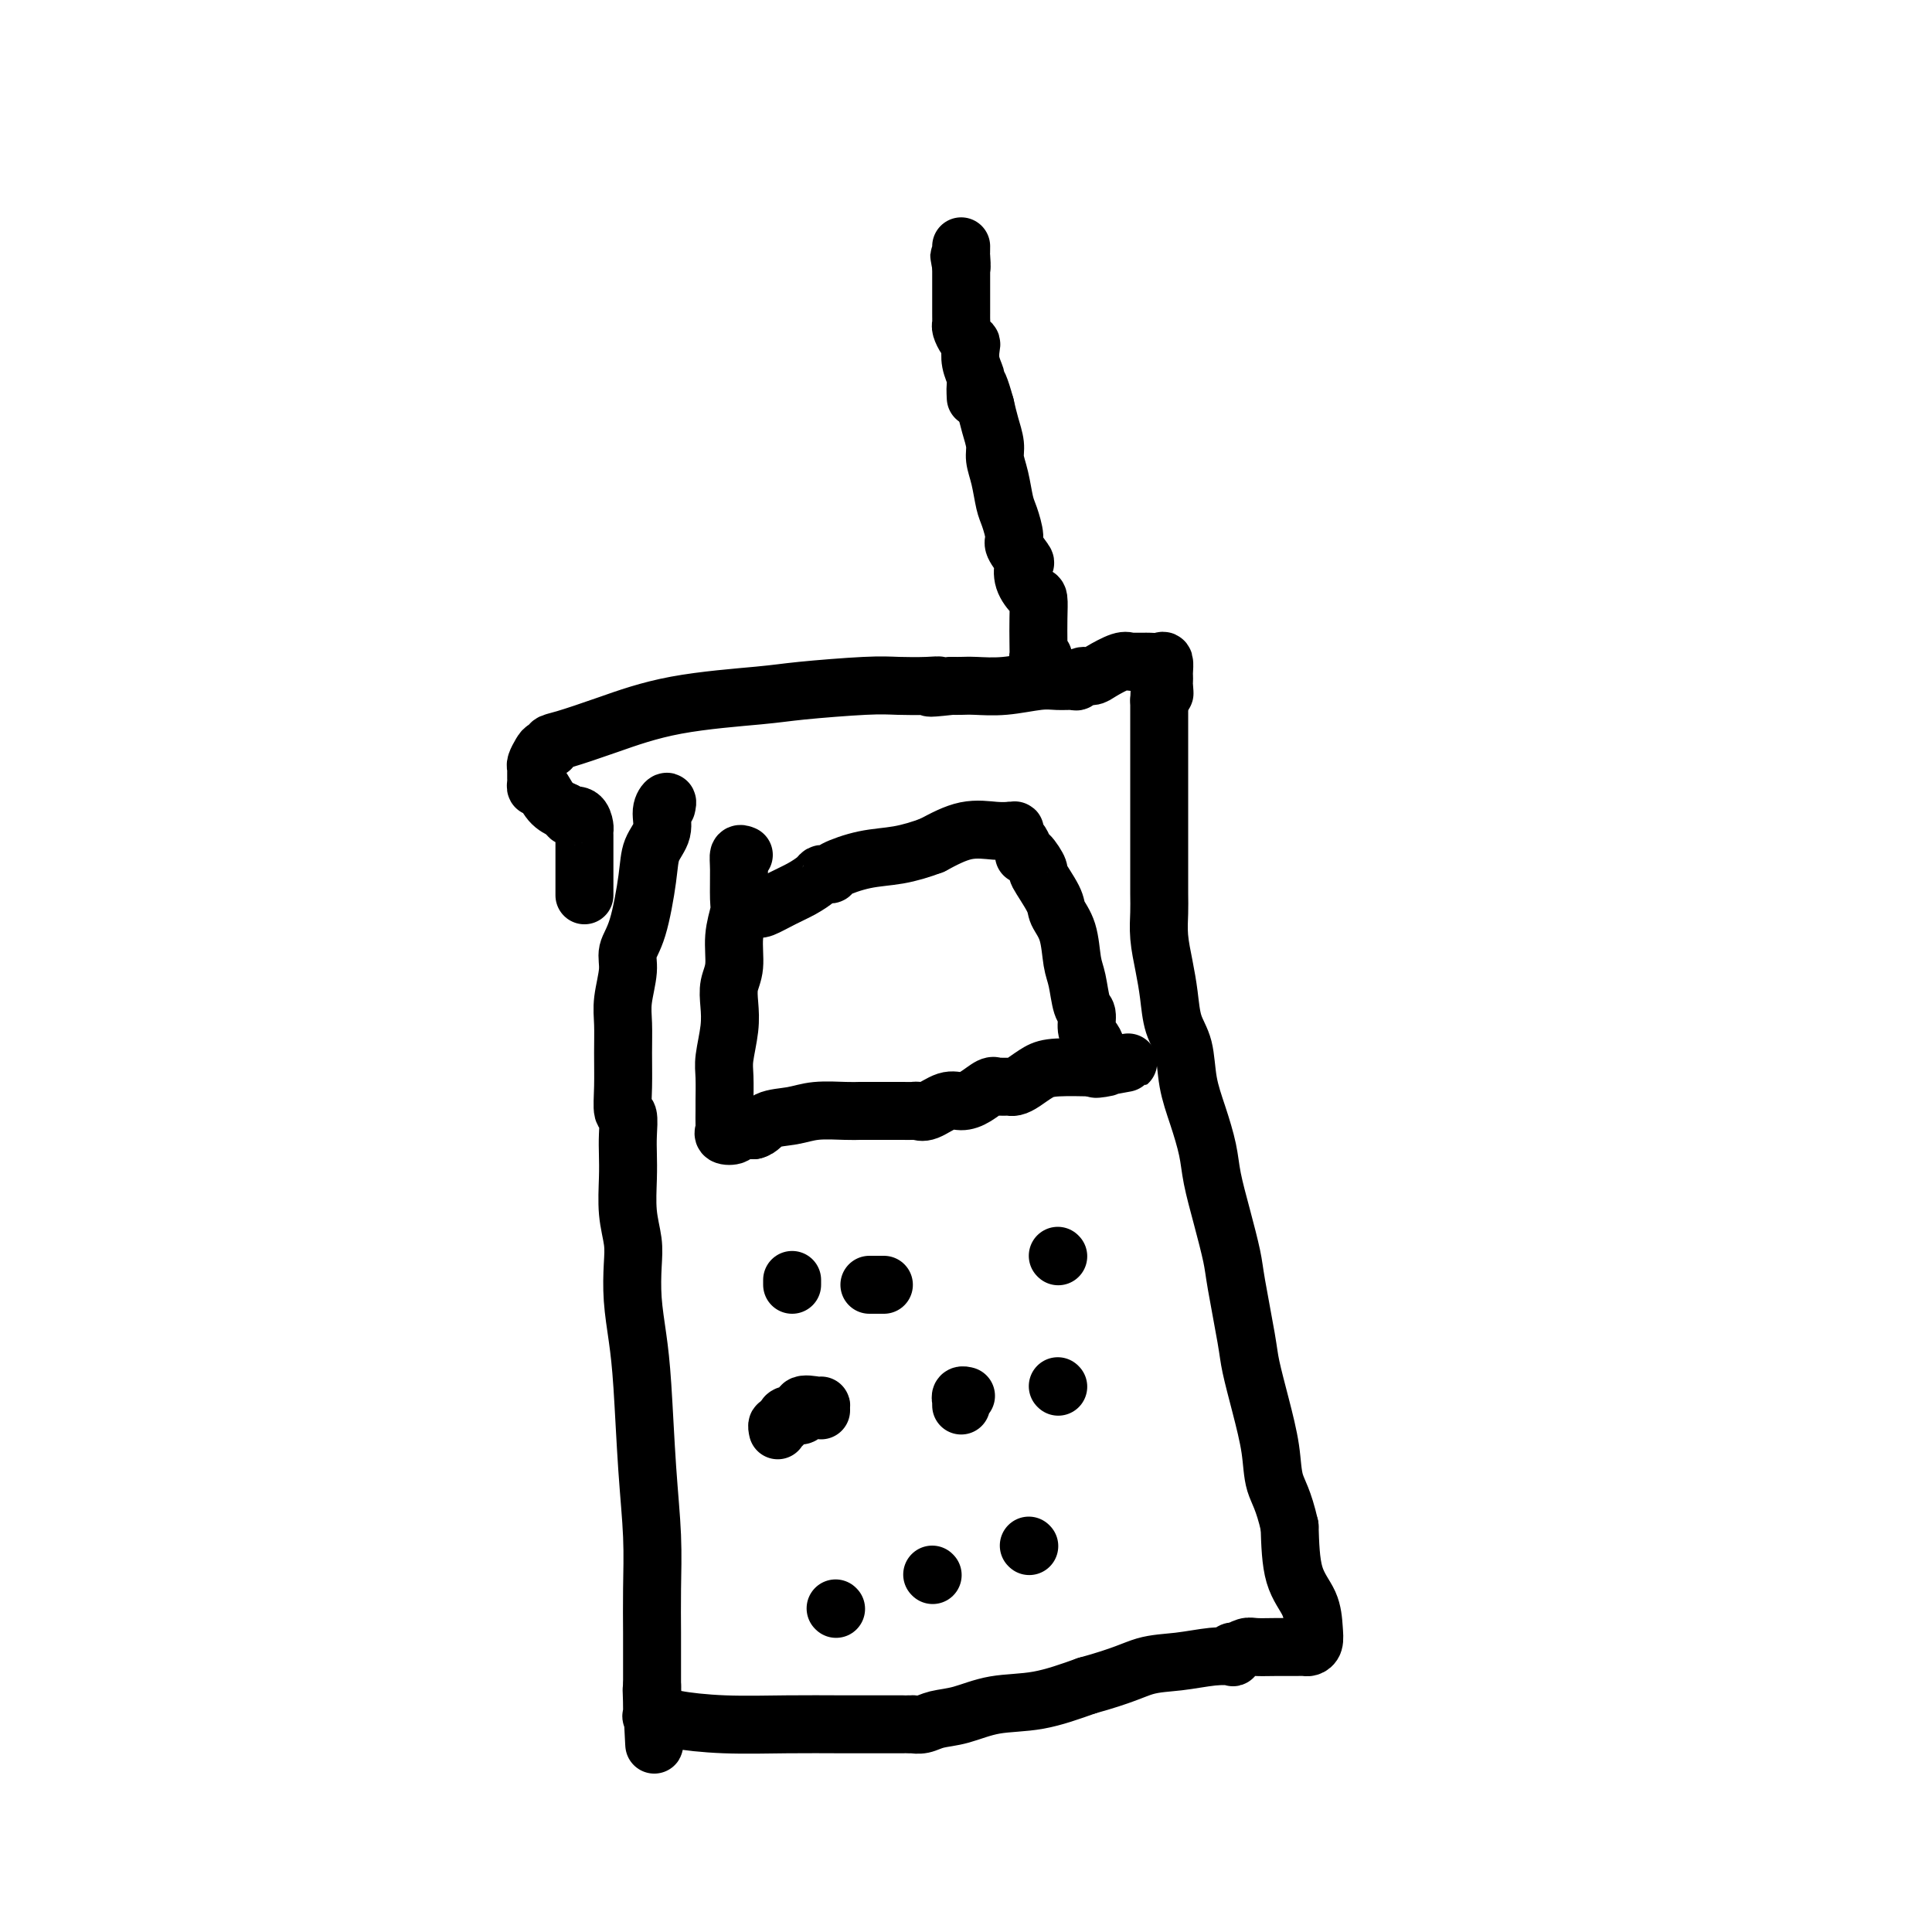
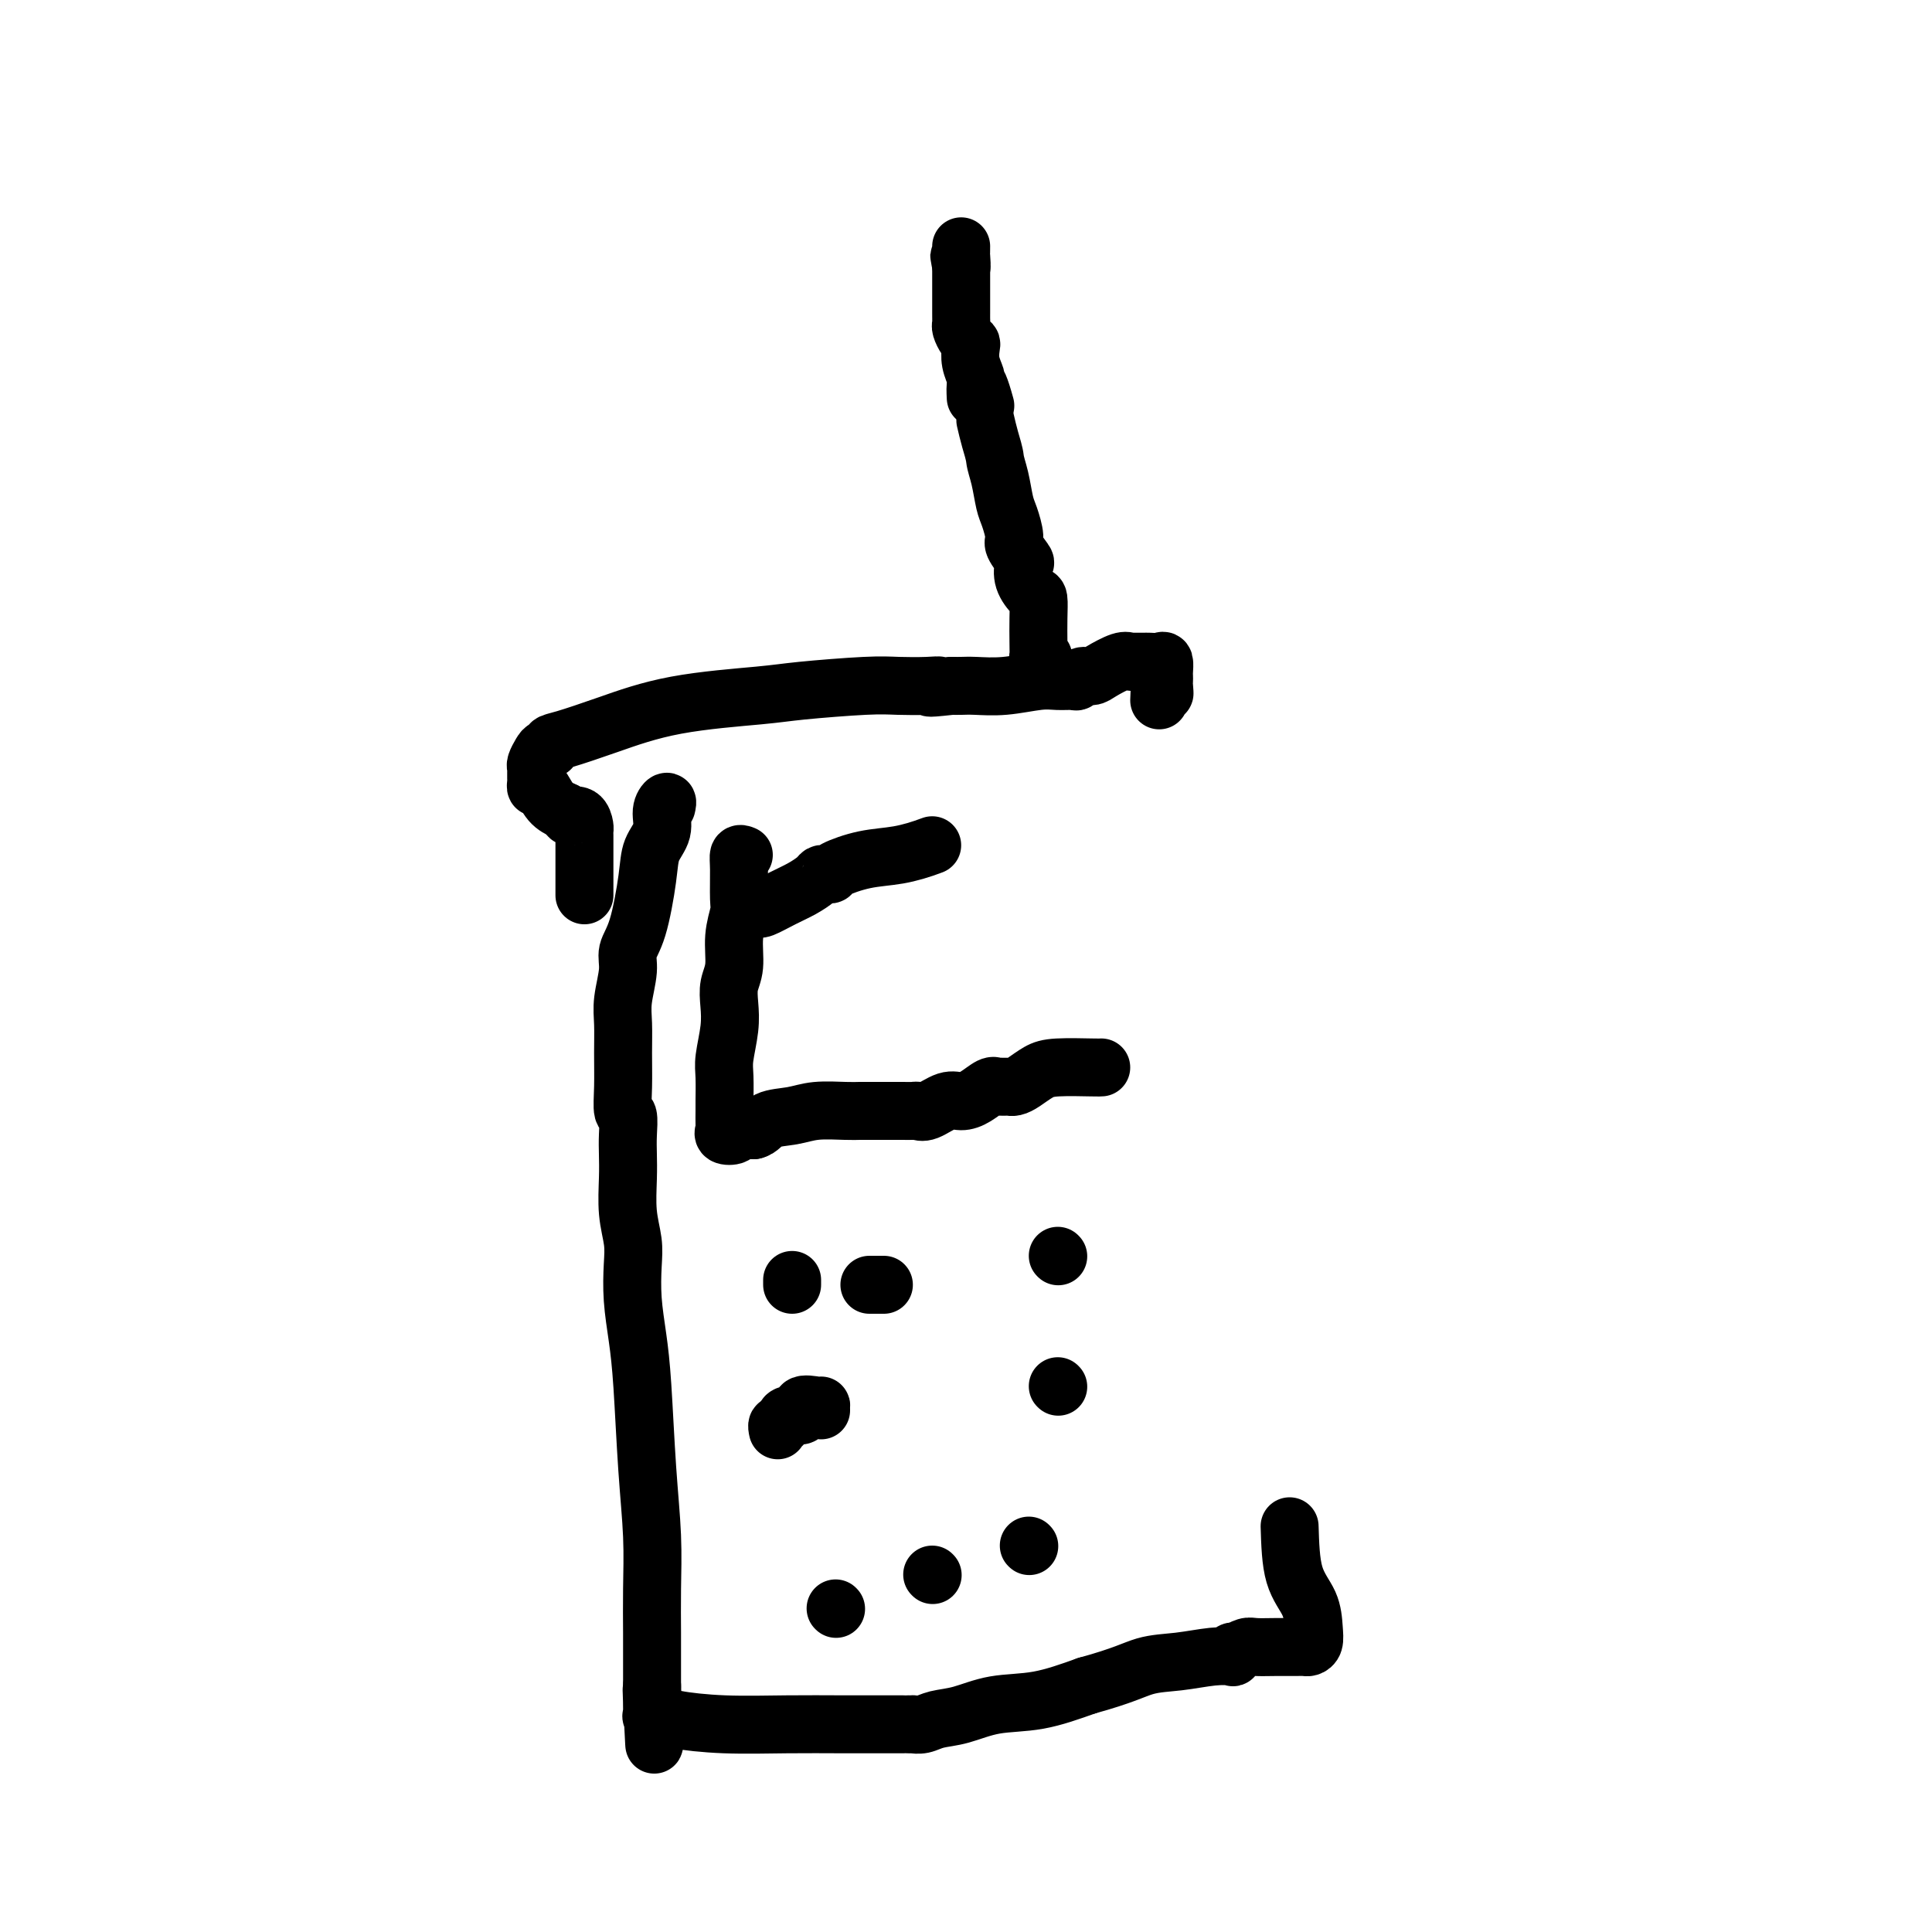
<svg xmlns="http://www.w3.org/2000/svg" viewBox="0 0 400 400" version="1.1">
  <g fill="none" stroke="#000000" stroke-width="12" stroke-linecap="round" stroke-linejoin="round">
    <path d="M138,167c0.128,-0.552 0.256,-1.105 0,-1c-0.256,0.105 -0.897,0.867 -1,2c-0.103,1.133 0.333,2.638 0,4c-0.333,1.362 -1.433,2.581 -2,4c-0.567,1.419 -0.601,3.036 -1,6c-0.399,2.964 -1.165,7.274 -2,10c-0.835,2.726 -1.741,3.868 -2,5c-0.259,1.132 0.127,2.254 0,4c-0.127,1.746 -0.767,4.115 -1,6c-0.233,1.885 -0.059,3.287 0,5c0.059,1.713 0.002,3.739 0,6c-0.002,2.261 0.052,4.757 0,7c-0.052,2.243 -0.210,4.232 0,5c0.210,0.768 0.787,0.314 1,1c0.213,0.686 0.061,2.511 0,4c-0.061,1.489 -0.030,2.643 0,4c0.030,1.357 0.060,2.916 0,5c-0.060,2.084 -0.209,4.694 0,7c0.209,2.306 0.777,4.308 1,6c0.223,1.692 0.101,3.073 0,5c-0.101,1.927 -0.181,4.402 0,7c0.181,2.598 0.623,5.321 1,8c0.377,2.679 0.690,5.314 1,10c0.310,4.686 0.619,11.424 1,17c0.381,5.576 0.834,9.988 1,14c0.166,4.012 0.044,7.622 0,11c-0.044,3.378 -0.012,6.525 0,9c0.012,2.475 0.003,4.279 0,6c-0.003,1.721 -0.002,3.361 0,5" />
    <path d="M135,349c0.921,22.543 0.223,7.899 0,3c-0.223,-4.899 0.030,-0.055 0,2c-0.030,2.055 -0.343,1.321 0,1c0.343,-0.321 1.344,-0.230 2,0c0.656,0.230 0.969,0.597 3,1c2.031,0.403 5.779,0.840 10,1c4.221,0.160 8.915,0.043 13,0c4.085,-0.043 7.562,-0.012 12,0c4.438,0.012 9.836,0.004 12,0c2.164,-0.004 1.095,-0.004 1,0c-0.095,0.004 0.783,0.013 1,0c0.217,-0.013 -0.227,-0.049 0,0c0.227,0.049 1.127,0.183 2,0c0.873,-0.183 1.720,-0.685 3,-1c1.280,-0.315 2.993,-0.445 5,-1c2.007,-0.555 4.310,-1.534 7,-2c2.690,-0.466 5.769,-0.419 9,-1c3.231,-0.581 6.616,-1.791 10,-3" />
    <path d="M225,349c7.649,-2.099 9.773,-3.346 12,-4c2.227,-0.654 4.557,-0.715 7,-1c2.443,-0.285 4.999,-0.795 7,-1c2.001,-0.205 3.449,-0.107 4,0c0.551,0.107 0.207,0.221 0,0c-0.207,-0.221 -0.275,-0.777 0,-1c0.275,-0.223 0.894,-0.112 1,0c0.106,0.112 -0.302,0.226 0,0c0.302,-0.226 1.313,-0.793 2,-1c0.687,-0.207 1.048,-0.055 2,0c0.952,0.055 2.493,0.013 4,0c1.507,-0.013 2.978,0.003 4,0c1.022,-0.003 1.593,-0.026 2,0c0.407,0.026 0.649,0.101 1,0c0.351,-0.101 0.812,-0.378 1,-1c0.188,-0.622 0.102,-1.589 0,-3c-0.102,-1.411 -0.220,-3.264 -1,-5c-0.780,-1.736 -2.223,-3.353 -3,-6c-0.777,-2.647 -0.889,-6.323 -1,-10" />
-     <path d="M267,316c-1.262,-5.597 -2.417,-7.088 -3,-9c-0.583,-1.912 -0.594,-4.244 -1,-7c-0.406,-2.756 -1.207,-5.934 -2,-9c-0.793,-3.066 -1.577,-6.018 -2,-8c-0.423,-1.982 -0.484,-2.994 -1,-6c-0.516,-3.006 -1.485,-8.006 -2,-11c-0.515,-2.994 -0.574,-3.982 -1,-6c-0.426,-2.018 -1.217,-5.065 -2,-8c-0.783,-2.935 -1.557,-5.758 -2,-8c-0.443,-2.242 -0.556,-3.903 -1,-6c-0.444,-2.097 -1.218,-4.628 -2,-7c-0.782,-2.372 -1.571,-4.583 -2,-7c-0.429,-2.417 -0.497,-5.040 -1,-7c-0.503,-1.960 -1.441,-3.255 -2,-5c-0.559,-1.745 -0.738,-3.938 -1,-6c-0.262,-2.062 -0.606,-3.991 -1,-6c-0.394,-2.009 -0.838,-4.097 -1,-6c-0.162,-1.903 -0.044,-3.622 0,-5c0.044,-1.378 0.012,-2.417 0,-4c-0.012,-1.583 -0.003,-3.711 0,-5c0.003,-1.289 0.001,-1.739 0,-3c-0.001,-1.261 -0.000,-3.333 0,-5c0.000,-1.667 0.000,-2.930 0,-4c-0.000,-1.070 -0.000,-1.948 0,-3c0.000,-1.052 0.000,-2.279 0,-4c-0.000,-1.721 -0.000,-3.936 0,-5c0.000,-1.064 0.000,-0.979 0,-2c-0.000,-1.021 -0.000,-3.150 0,-4c0.000,-0.850 0.000,-0.421 0,-1c-0.000,-0.579 -0.000,-2.165 0,-3c0.000,-0.835 0.000,-0.917 0,-1" />
    <path d="M240,145c0.226,-7.985 0.793,-3.448 1,-2c0.207,1.448 0.056,-0.194 0,-1c-0.056,-0.806 -0.017,-0.776 0,-1c0.017,-0.224 0.012,-0.701 0,-1c-0.012,-0.299 -0.032,-0.420 0,-1c0.032,-0.580 0.116,-1.620 0,-2c-0.116,-0.380 -0.431,-0.102 -1,0c-0.569,0.102 -1.391,0.027 -2,0c-0.609,-0.027 -1.003,-0.007 -1,0c0.003,0.007 0.403,0.000 0,0c-0.403,-0.000 -1.610,0.006 -2,0c-0.390,-0.006 0.037,-0.026 0,0c-0.037,0.026 -0.538,0.097 -1,0c-0.462,-0.097 -0.884,-0.362 -2,0c-1.116,0.362 -2.928,1.351 -4,2c-1.072,0.649 -1.406,0.959 -2,1c-0.594,0.041 -1.447,-0.186 -2,0c-0.553,0.186 -0.807,0.786 -1,1c-0.193,0.214 -0.327,0.043 -1,0c-0.673,-0.043 -1.885,0.041 -3,0c-1.115,-0.041 -2.133,-0.207 -4,0c-1.867,0.207 -4.583,0.787 -7,1c-2.417,0.213 -4.535,0.057 -6,0c-1.465,-0.057 -2.276,-0.016 -3,0c-0.724,0.016 -1.362,0.008 -2,0" />
    <path d="M197,142c-6.981,0.774 -3.935,0.211 -3,0c0.935,-0.211 -0.241,-0.068 -2,0c-1.759,0.068 -4.099,0.061 -6,0c-1.901,-0.061 -3.362,-0.176 -7,0c-3.638,0.176 -9.453,0.642 -13,1c-3.547,0.358 -4.825,0.606 -9,1c-4.175,0.394 -11.247,0.932 -17,2c-5.753,1.068 -10.185,2.664 -14,4c-3.815,1.336 -7.011,2.413 -9,3c-1.989,0.587 -2.771,0.686 -3,1c-0.229,0.314 0.096,0.844 0,1c-0.096,0.156 -0.614,-0.060 -1,0c-0.386,0.060 -0.639,0.397 -1,1c-0.361,0.603 -0.829,1.470 -1,2c-0.171,0.530 -0.047,0.721 0,1c0.047,0.279 0.015,0.647 0,1c-0.015,0.353 -0.013,0.693 0,1c0.013,0.307 0.037,0.582 0,1c-0.037,0.418 -0.134,0.978 0,1c0.134,0.022 0.497,-0.494 1,0c0.503,0.494 1.144,1.998 2,3c0.856,1.002 1.928,1.501 3,2" />
    <path d="M117,168c1.050,1.184 0.674,1.143 1,1c0.326,-0.143 1.355,-0.390 2,0c0.645,0.390 0.905,1.416 1,2c0.095,0.584 0.026,0.726 0,1c-0.026,0.274 -0.007,0.679 0,1c0.007,0.321 0.002,0.556 0,1c-0.002,0.444 -0.000,1.097 0,2c0.000,0.903 0.000,2.057 0,3c-0.000,0.943 -0.000,1.675 0,2c0.000,0.325 0.000,0.241 0,1c-0.000,0.759 -0.000,2.360 0,3c0.000,0.640 0.000,0.320 0,0" />
    <path d="M154,177c-0.425,-0.174 -0.850,-0.348 -1,0c-0.150,0.348 -0.025,1.219 0,3c0.025,1.781 -0.050,4.471 0,6c0.050,1.529 0.223,1.895 0,3c-0.223,1.105 -0.843,2.947 -1,5c-0.157,2.053 0.150,4.318 0,6c-0.150,1.682 -0.758,2.783 -1,4c-0.242,1.217 -0.117,2.550 0,4c0.117,1.450 0.228,3.016 0,5c-0.228,1.984 -0.793,4.384 -1,6c-0.207,1.616 -0.055,2.446 0,4c0.055,1.554 0.013,3.831 0,5c-0.013,1.169 0.004,1.228 0,2c-0.004,0.772 -0.028,2.256 0,3c0.028,0.744 0.107,0.749 0,1c-0.107,0.251 -0.400,0.748 0,1c0.400,0.252 1.492,0.260 2,0c0.508,-0.260 0.431,-0.789 1,-1c0.569,-0.211 1.785,-0.106 3,0" />
    <path d="M156,234c1.362,-0.254 1.769,-1.389 3,-2c1.231,-0.611 3.288,-0.700 5,-1c1.712,-0.300 3.081,-0.813 5,-1c1.919,-0.187 4.388,-0.050 6,0c1.612,0.050 2.369,0.013 3,0c0.631,-0.013 1.138,-0.004 2,0c0.862,0.004 2.080,0.001 3,0c0.920,-0.001 1.541,-0.001 2,0c0.459,0.001 0.754,0.002 1,0c0.246,-0.002 0.443,-0.008 1,0c0.557,0.008 1.475,0.031 2,0c0.525,-0.031 0.657,-0.115 1,0c0.343,0.115 0.897,0.430 2,0c1.103,-0.430 2.755,-1.604 4,-2c1.245,-0.396 2.083,-0.015 3,0c0.917,0.015 1.912,-0.336 3,-1c1.088,-0.664 2.267,-1.642 3,-2c0.733,-0.358 1.019,-0.096 1,0c-0.019,0.096 -0.342,0.026 0,0c0.342,-0.026 1.351,-0.009 2,0c0.649,0.009 0.939,0.010 1,0c0.061,-0.010 -0.109,-0.031 0,0c0.109,0.031 0.495,0.113 1,0c0.505,-0.113 1.130,-0.423 2,-1c0.870,-0.577 1.986,-1.423 3,-2c1.014,-0.577 1.927,-0.886 4,-1c2.073,-0.114 5.307,-0.033 7,0c1.693,0.033 1.847,0.016 2,0" />
-     <path d="M228,221c11.065,-2.016 2.728,-0.557 0,0c-2.728,0.557 0.155,0.211 1,0c0.845,-0.211 -0.347,-0.288 -1,-1c-0.653,-0.712 -0.766,-2.061 -1,-3c-0.234,-0.939 -0.587,-1.469 -1,-2c-0.413,-0.531 -0.884,-1.063 -1,-2c-0.116,-0.937 0.125,-2.281 0,-3c-0.125,-0.719 -0.615,-0.815 -1,-2c-0.385,-1.185 -0.664,-3.458 -1,-5c-0.336,-1.542 -0.729,-2.351 -1,-4c-0.271,-1.649 -0.421,-4.138 -1,-6c-0.579,-1.862 -1.587,-3.099 -2,-4c-0.413,-0.901 -0.230,-1.467 -1,-3c-0.770,-1.533 -2.493,-4.035 -3,-5c-0.507,-0.965 0.201,-0.395 0,-1c-0.201,-0.605 -1.311,-2.385 -2,-3c-0.689,-0.615 -0.955,-0.063 -1,0c-0.045,0.063 0.133,-0.361 0,-1c-0.133,-0.639 -0.576,-1.492 -1,-2c-0.424,-0.508 -0.830,-0.672 -1,-1c-0.170,-0.328 -0.105,-0.819 0,-1c0.105,-0.181 0.249,-0.051 0,0c-0.249,0.051 -0.893,0.022 -1,0c-0.107,-0.022 0.322,-0.037 0,0c-0.322,0.037 -1.394,0.125 -3,0c-1.606,-0.125 -3.744,-0.464 -6,0c-2.256,0.464 -4.628,1.732 -7,3" />
    <path d="M193,175c-2.338,0.885 -4.682,1.596 -7,2c-2.318,0.404 -4.610,0.500 -7,1c-2.390,0.500 -4.876,1.404 -6,2c-1.124,0.596 -0.884,0.884 -1,1c-0.116,0.116 -0.589,0.061 -1,0c-0.411,-0.061 -0.762,-0.128 -1,0c-0.238,0.128 -0.365,0.451 -1,1c-0.635,0.549 -1.778,1.324 -3,2c-1.222,0.676 -2.523,1.253 -4,2c-1.477,0.747 -3.128,1.663 -4,2c-0.872,0.337 -0.963,0.096 -1,0c-0.037,-0.096 -0.018,-0.048 0,0" />
    <path d="M164,266c0.000,-0.417 0.000,-0.833 0,-1c0.000,-0.167 0.000,-0.083 0,0" />
    <path d="M180,266c0.340,0.000 0.679,0.000 1,0c0.321,0.000 0.622,0.000 1,0c0.378,0.000 0.833,0.000 1,0c0.167,0.000 0.048,0.000 0,0c-0.048,0.000 -0.024,0.000 0,0" />
    <path d="M219,260c0.000,0.000 0.100,0.100 0.1,0.1" />
    <path d="M170,292c-0.004,-0.418 -0.009,-0.836 0,-1c0.009,-0.164 0.030,-0.074 0,0c-0.030,0.074 -0.112,0.133 -1,0c-0.888,-0.133 -2.581,-0.457 -3,0c-0.419,0.457 0.438,1.695 0,2c-0.438,0.305 -2.170,-0.324 -3,0c-0.830,0.324 -0.759,1.602 -1,2c-0.241,0.398 -0.796,-0.085 -1,0c-0.204,0.085 -0.058,0.739 0,1c0.058,0.261 0.029,0.131 0,0" />
-     <path d="M199,291c-0.008,-0.453 -0.016,-0.906 0,-1c0.016,-0.094 0.056,0.171 0,0c-0.056,-0.171 -0.207,-0.777 0,-1c0.207,-0.223 0.774,-0.064 1,0c0.226,0.064 0.113,0.032 0,0" />
    <path d="M219,287c0.000,0.000 0.100,0.100 0.1,0.1" />
    <path d="M193,326c0.000,0.000 0.100,0.100 0.1,0.1" />
    <path d="M173,333c0.000,0.000 0.100,0.100 0.1,0.1" />
    <path d="M213,320c0.000,0.000 0.100,0.100 0.1,0.1" />
-     <path d="M216,136c-0.422,-0.059 -0.845,-0.118 -1,0c-0.155,0.118 -0.043,0.412 0,0c0.043,-0.412 0.018,-1.530 0,-3c-0.018,-1.470 -0.030,-3.291 0,-5c0.030,-1.709 0.101,-3.306 0,-4c-0.101,-0.694 -0.375,-0.483 -1,-1c-0.625,-0.517 -1.603,-1.760 -2,-3c-0.397,-1.240 -0.215,-2.475 0,-3c0.215,-0.525 0.461,-0.340 0,-1c-0.461,-0.660 -1.629,-2.164 -2,-3c-0.371,-0.836 0.054,-1.004 0,-2c-0.054,-0.996 -0.588,-2.821 -1,-4c-0.412,-1.179 -0.702,-1.711 -1,-3c-0.298,-1.289 -0.605,-3.334 -1,-5c-0.395,-1.666 -0.879,-2.952 -1,-4c-0.121,-1.048 0.121,-1.859 0,-3c-0.121,-1.141 -0.606,-2.612 -1,-4c-0.394,-1.388 -0.697,-2.694 -1,-4" />
+     <path d="M216,136c-0.422,-0.059 -0.845,-0.118 -1,0c-0.155,0.118 -0.043,0.412 0,0c0.043,-0.412 0.018,-1.530 0,-3c-0.018,-1.470 -0.030,-3.291 0,-5c0.030,-1.709 0.101,-3.306 0,-4c-0.101,-0.694 -0.375,-0.483 -1,-1c-0.625,-0.517 -1.603,-1.760 -2,-3c-0.397,-1.240 -0.215,-2.475 0,-3c0.215,-0.525 0.461,-0.340 0,-1c-0.461,-0.660 -1.629,-2.164 -2,-3c-0.371,-0.836 0.054,-1.004 0,-2c-0.054,-0.996 -0.588,-2.821 -1,-4c-0.412,-1.179 -0.702,-1.711 -1,-3c-0.298,-1.289 -0.605,-3.334 -1,-5c-0.395,-1.666 -0.879,-2.952 -1,-4c-0.121,-1.141 -0.606,-2.612 -1,-4c-0.394,-1.388 -0.697,-2.694 -1,-4" />
    <path d="M204,84c-2.305,-8.399 -2.068,-3.396 -2,-2c0.068,1.396 -0.034,-0.817 0,-2c0.034,-1.183 0.202,-1.338 0,-2c-0.202,-0.662 -0.776,-1.830 -1,-3c-0.224,-1.170 -0.099,-2.341 0,-3c0.099,-0.659 0.170,-0.806 0,-1c-0.170,-0.194 -0.581,-0.434 -1,-1c-0.419,-0.566 -0.844,-1.457 -1,-2c-0.156,-0.543 -0.042,-0.737 0,-1c0.042,-0.263 0.011,-0.595 0,-1c-0.011,-0.405 -0.003,-0.883 0,-1c0.003,-0.117 0.001,0.126 0,0c-0.001,-0.126 -0.000,-0.621 0,-1c0.000,-0.379 0.000,-0.640 0,-1c-0.000,-0.360 -0.000,-0.817 0,-1c0.000,-0.183 0.000,-0.090 0,0c-0.000,0.090 -0.000,0.178 0,0c0.000,-0.178 0.000,-0.622 0,-1c-0.000,-0.378 -0.000,-0.689 0,-1c0.000,-0.311 0.000,-0.621 0,-1c-0.000,-0.379 -0.000,-0.825 0,-1c0.000,-0.175 0.000,-0.078 0,0c-0.000,0.078 -0.000,0.136 0,0c0.000,-0.136 0.000,-0.468 0,-1c-0.000,-0.532 -0.000,-1.266 0,-2" />
    <path d="M199,55c-0.774,-4.377 -0.207,-0.819 0,0c0.207,0.819 0.056,-1.100 0,-2c-0.056,-0.900 -0.015,-0.781 0,-1c0.015,-0.219 0.004,-0.777 0,-1c-0.004,-0.223 -0.002,-0.112 0,0" />
  </g>
</svg>